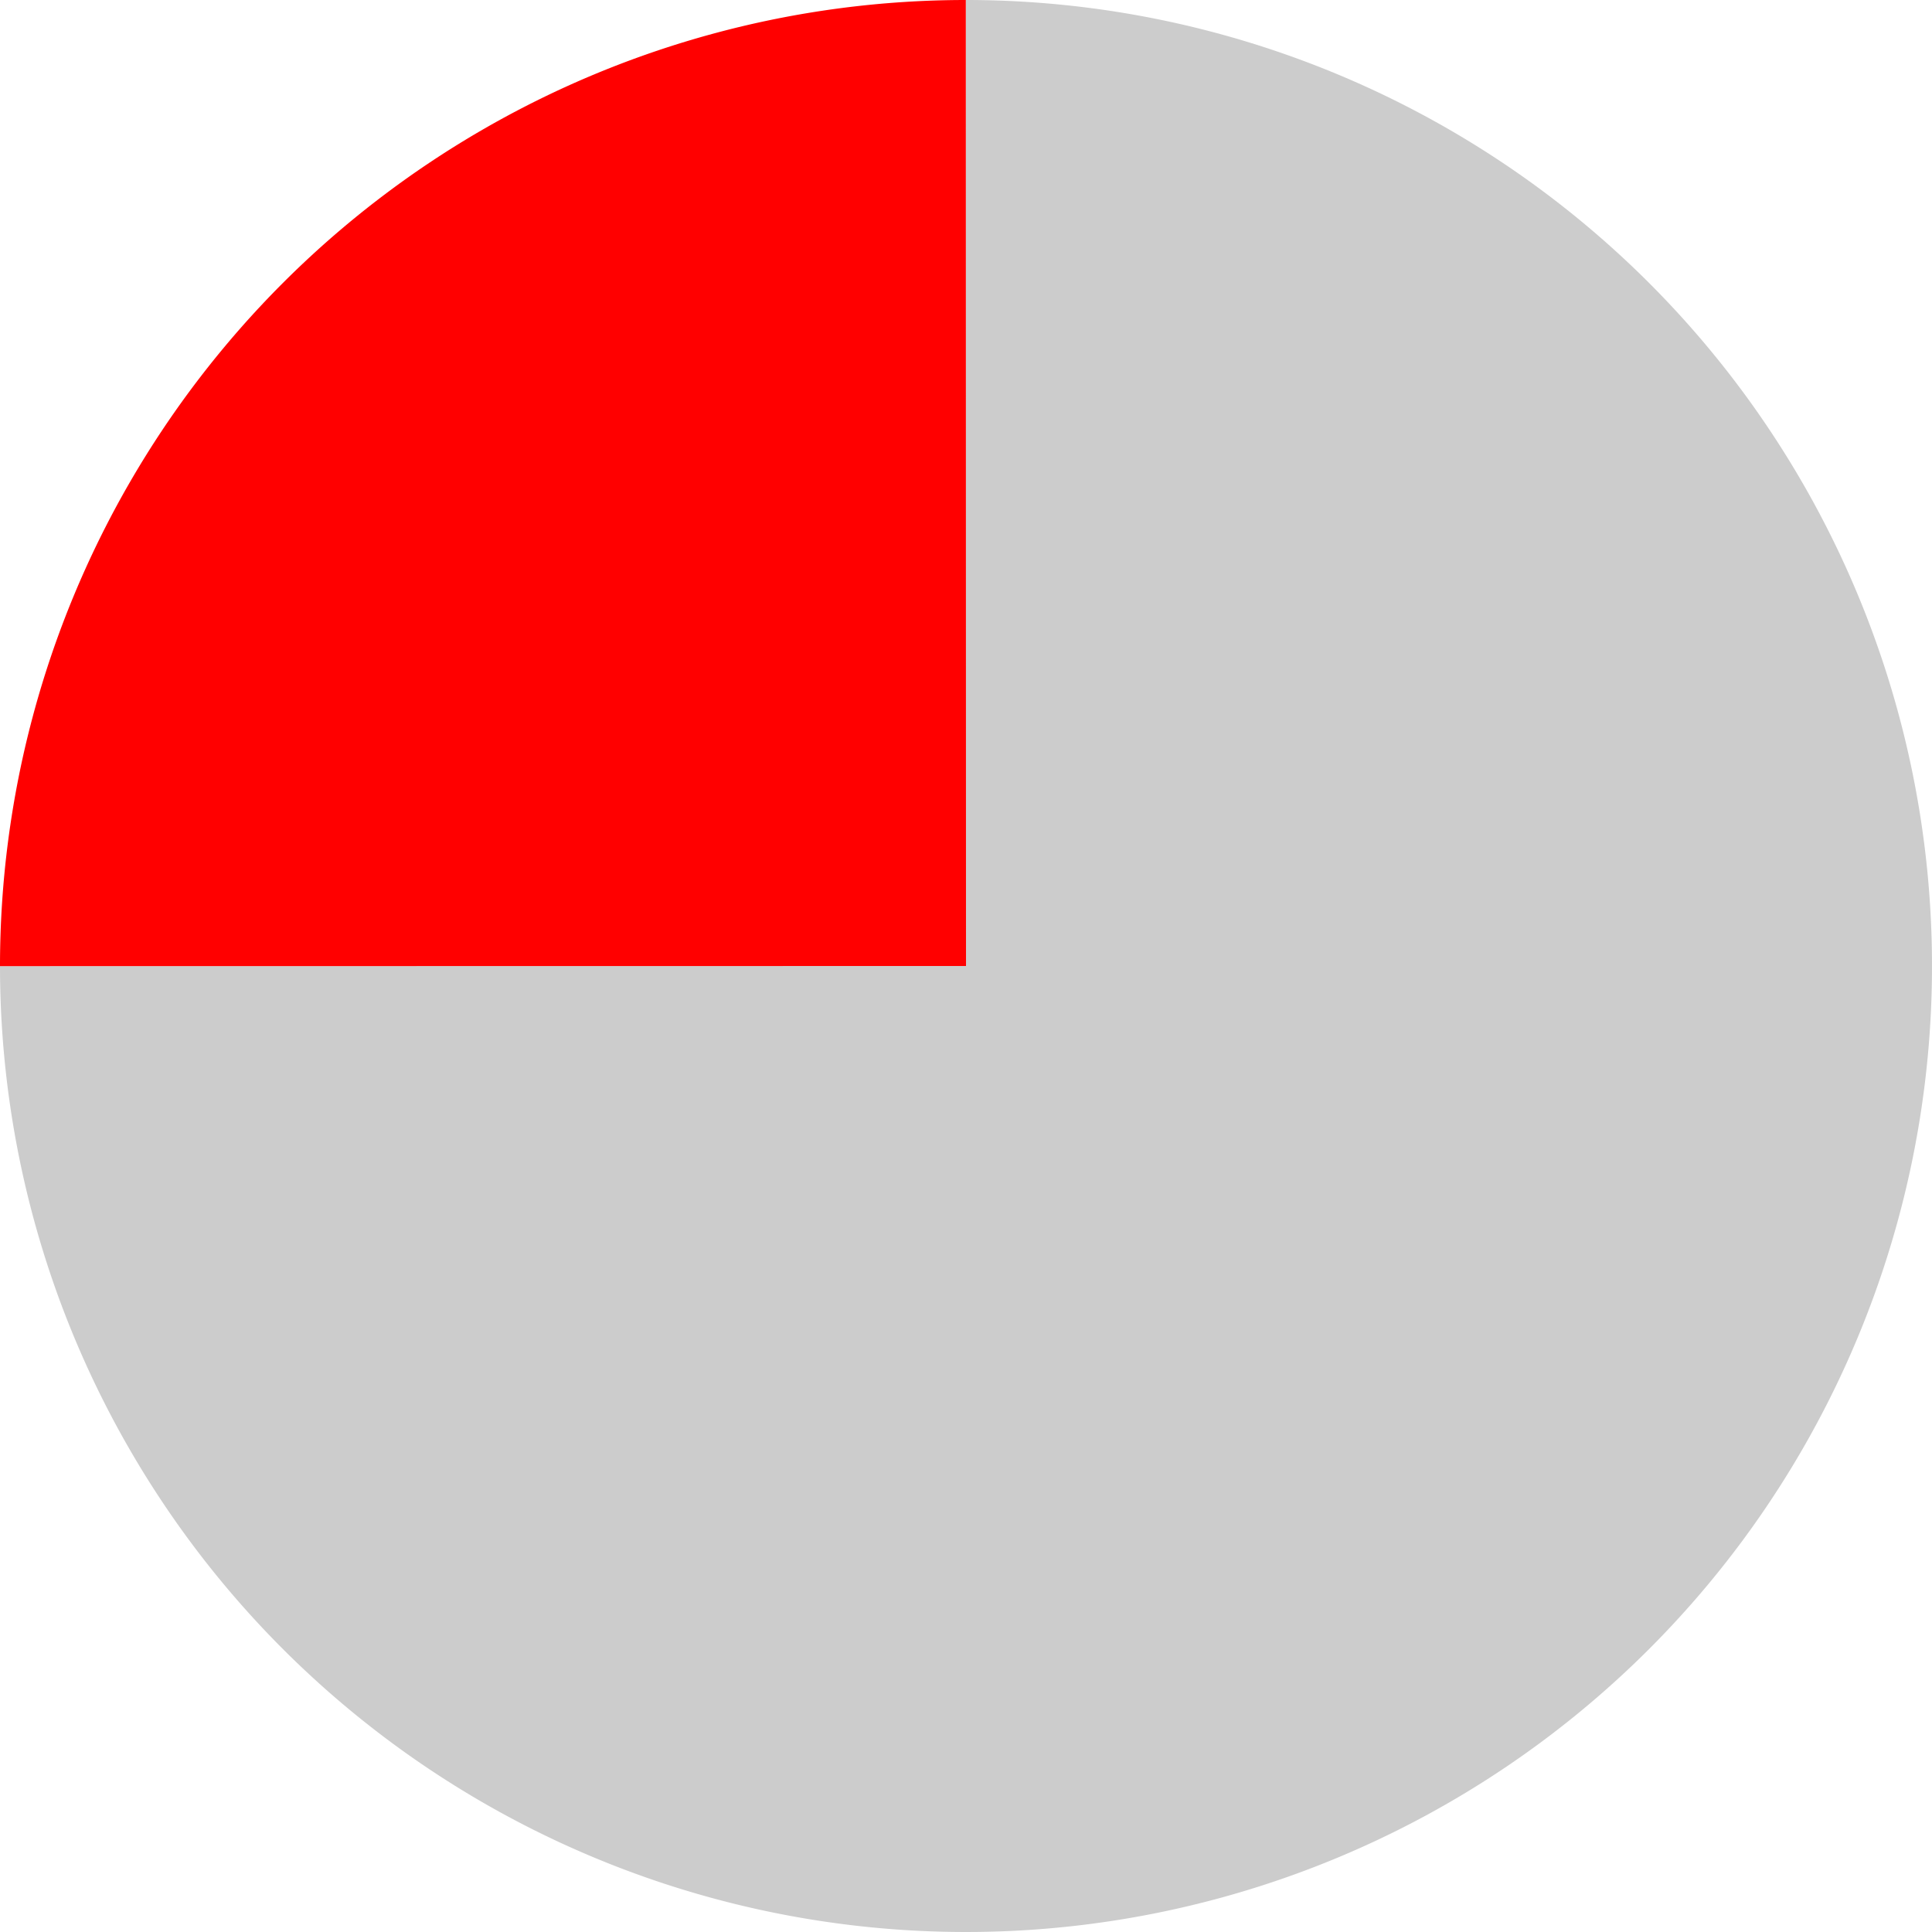
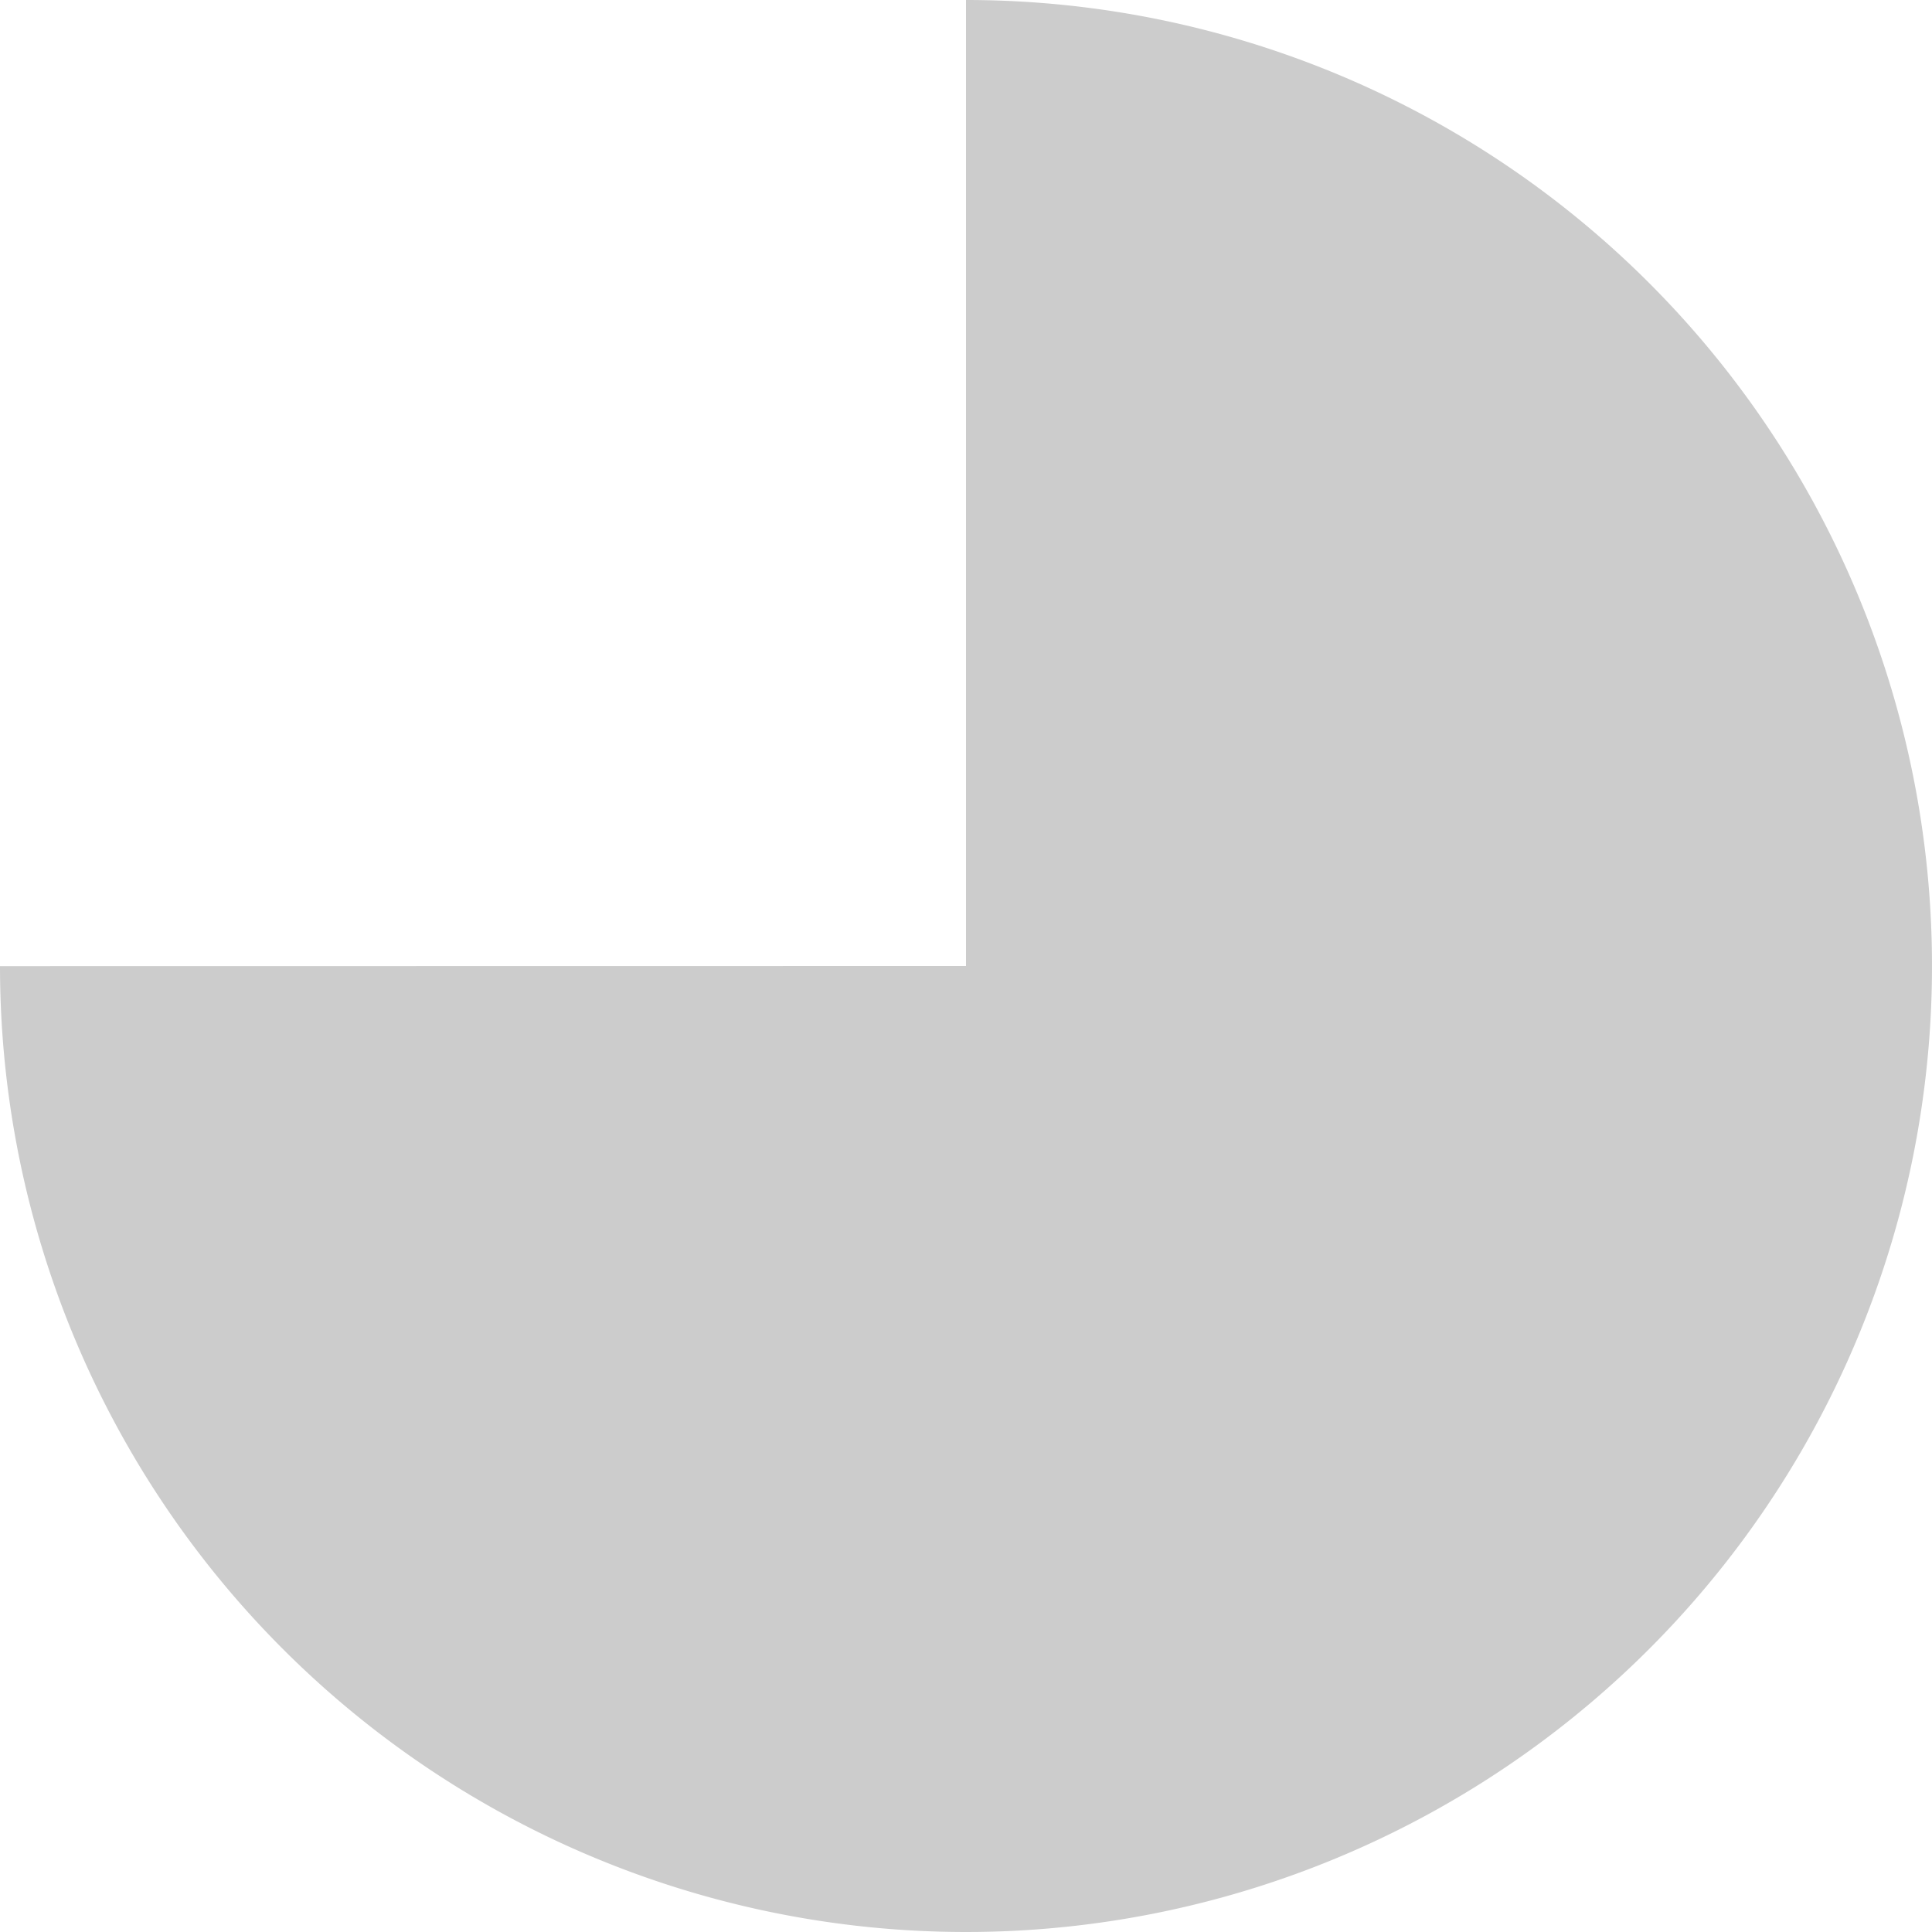
<svg xmlns="http://www.w3.org/2000/svg" id="sv" width="100" height="100" viewBox="0 0 100 100">
  <path id="0" fill="#cccccc" d="M50, 0 A50,50 0 1 1 4.2836824576397703e-7,50.007 L50,50 A0,0 0 1 0 50,50 Z" />
-   <path id="1" fill="#f00" d="M4.2836824576397703e-7, 50.007 A50,50 0 0 1 49.991,7.615435464458642e-7 L50,50 A0,0 0 0 0 50,50 Z" />
</svg>